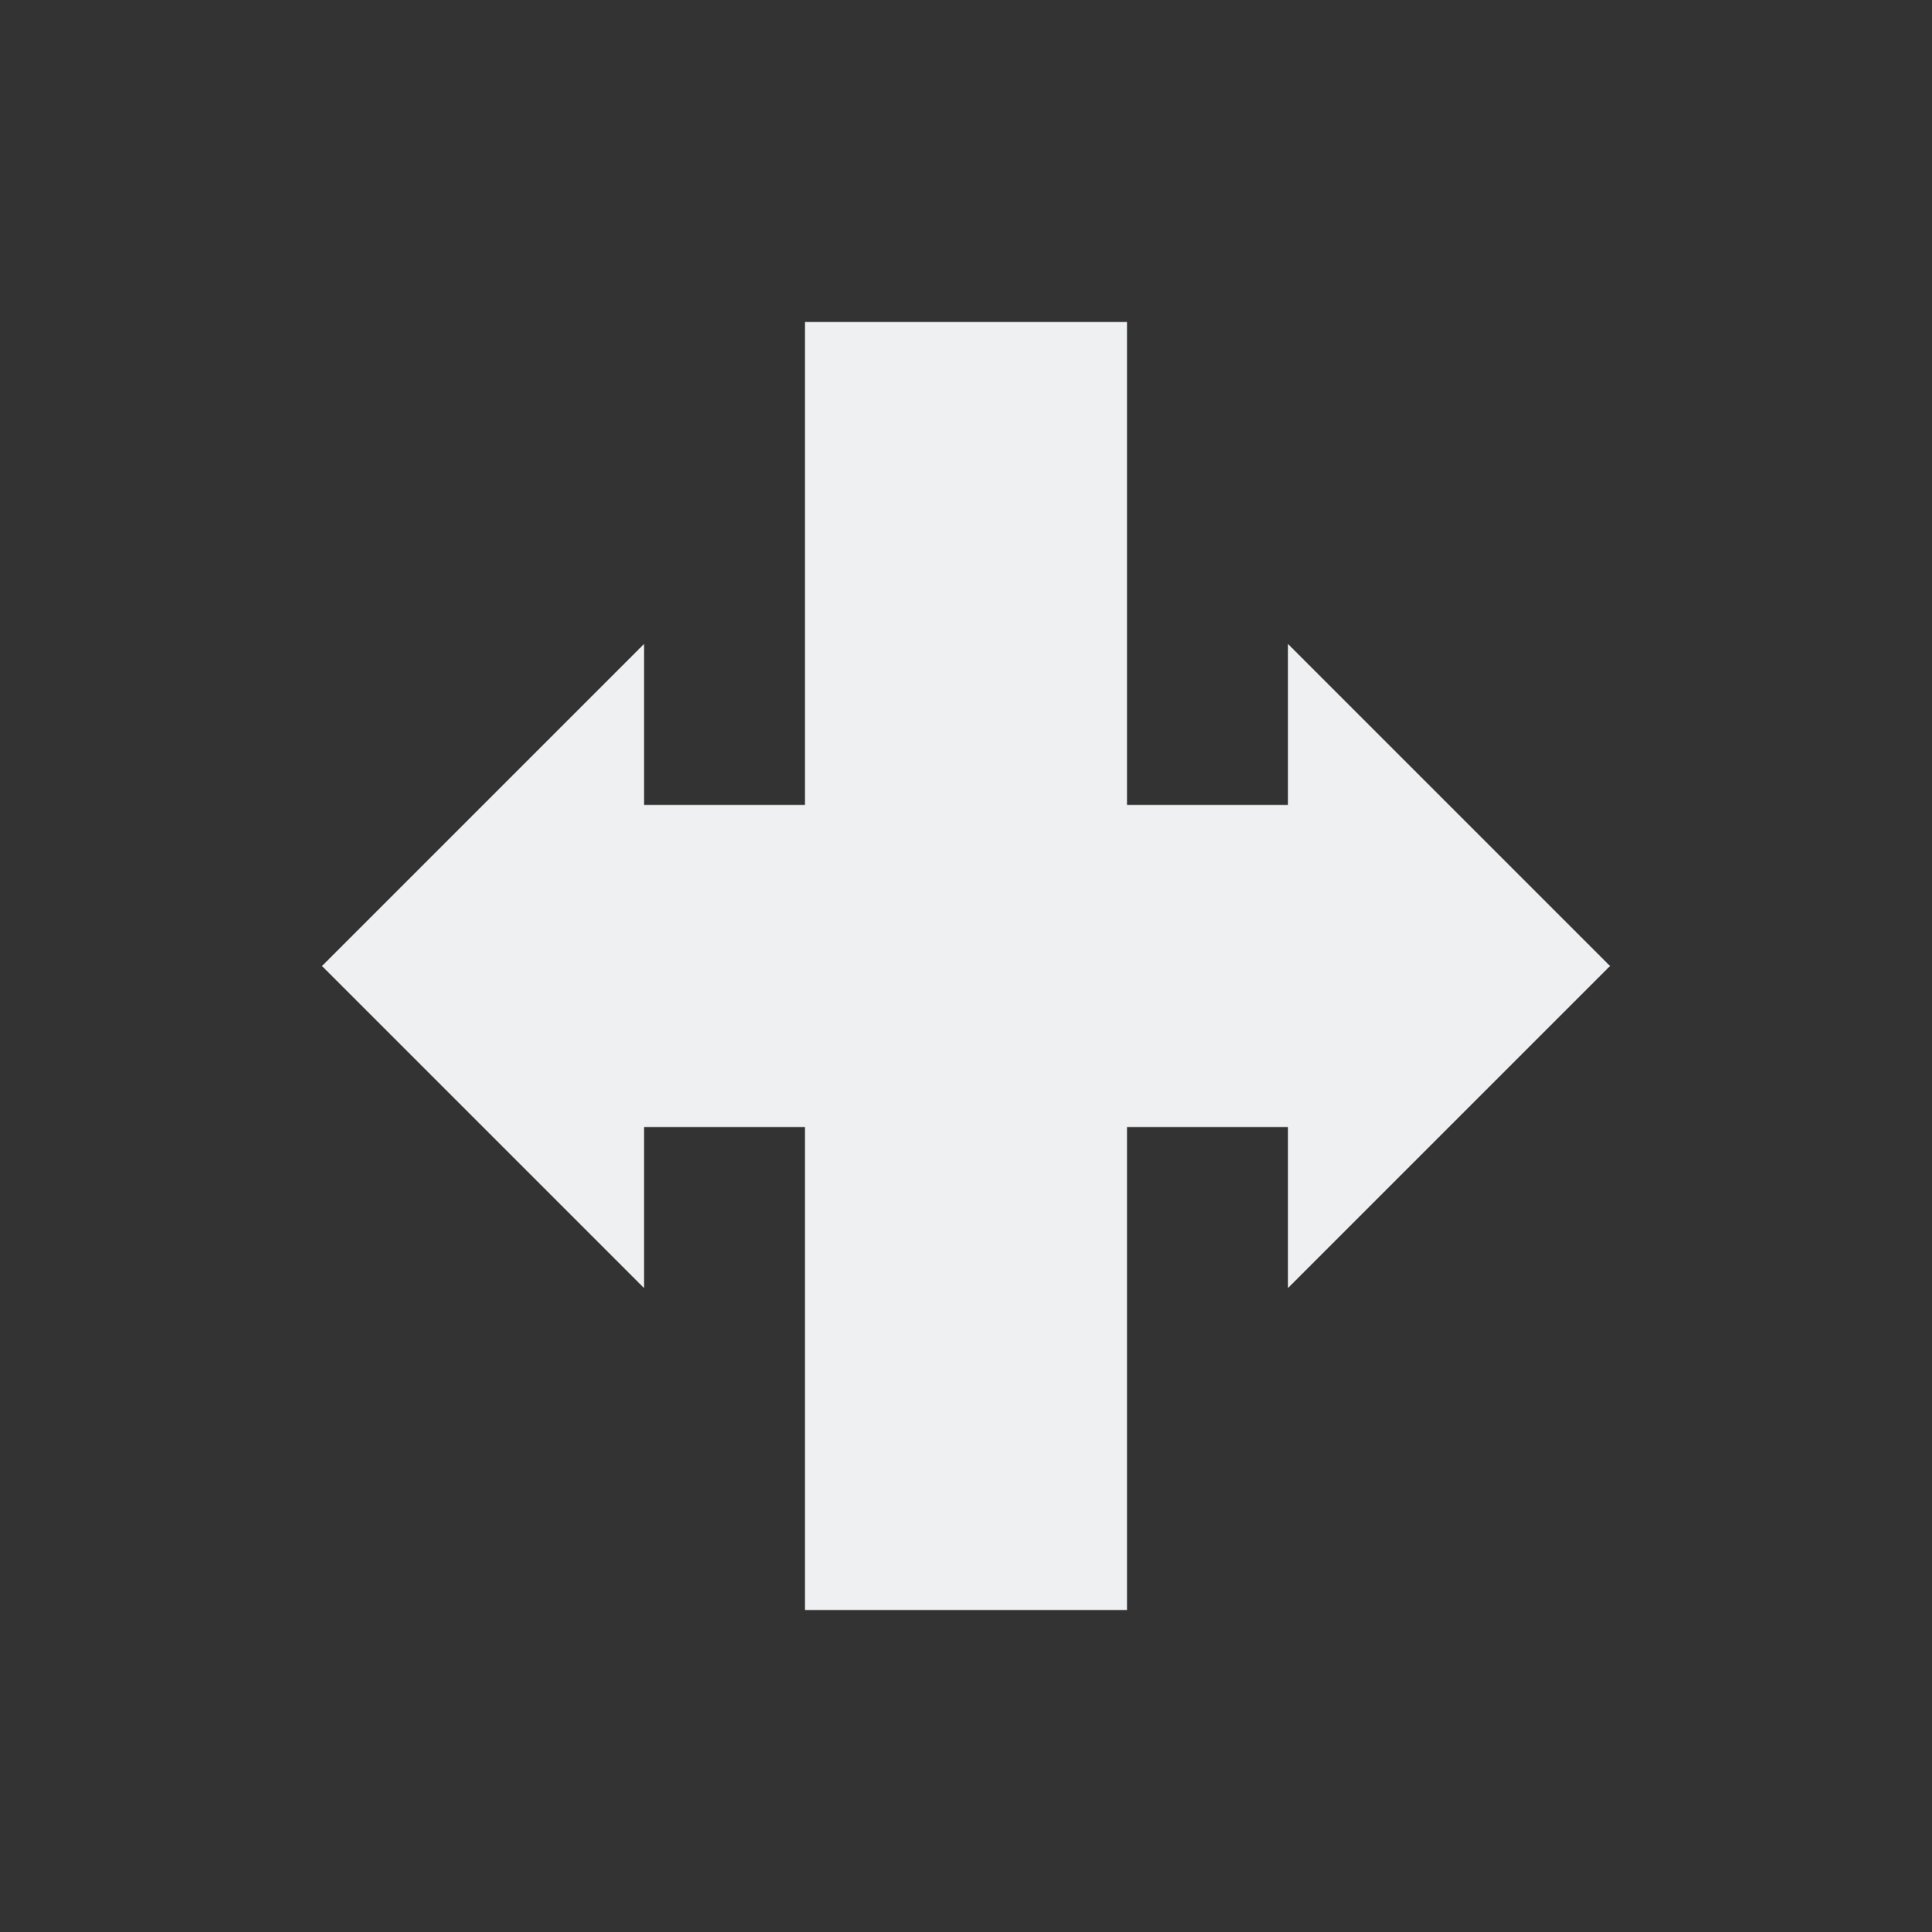
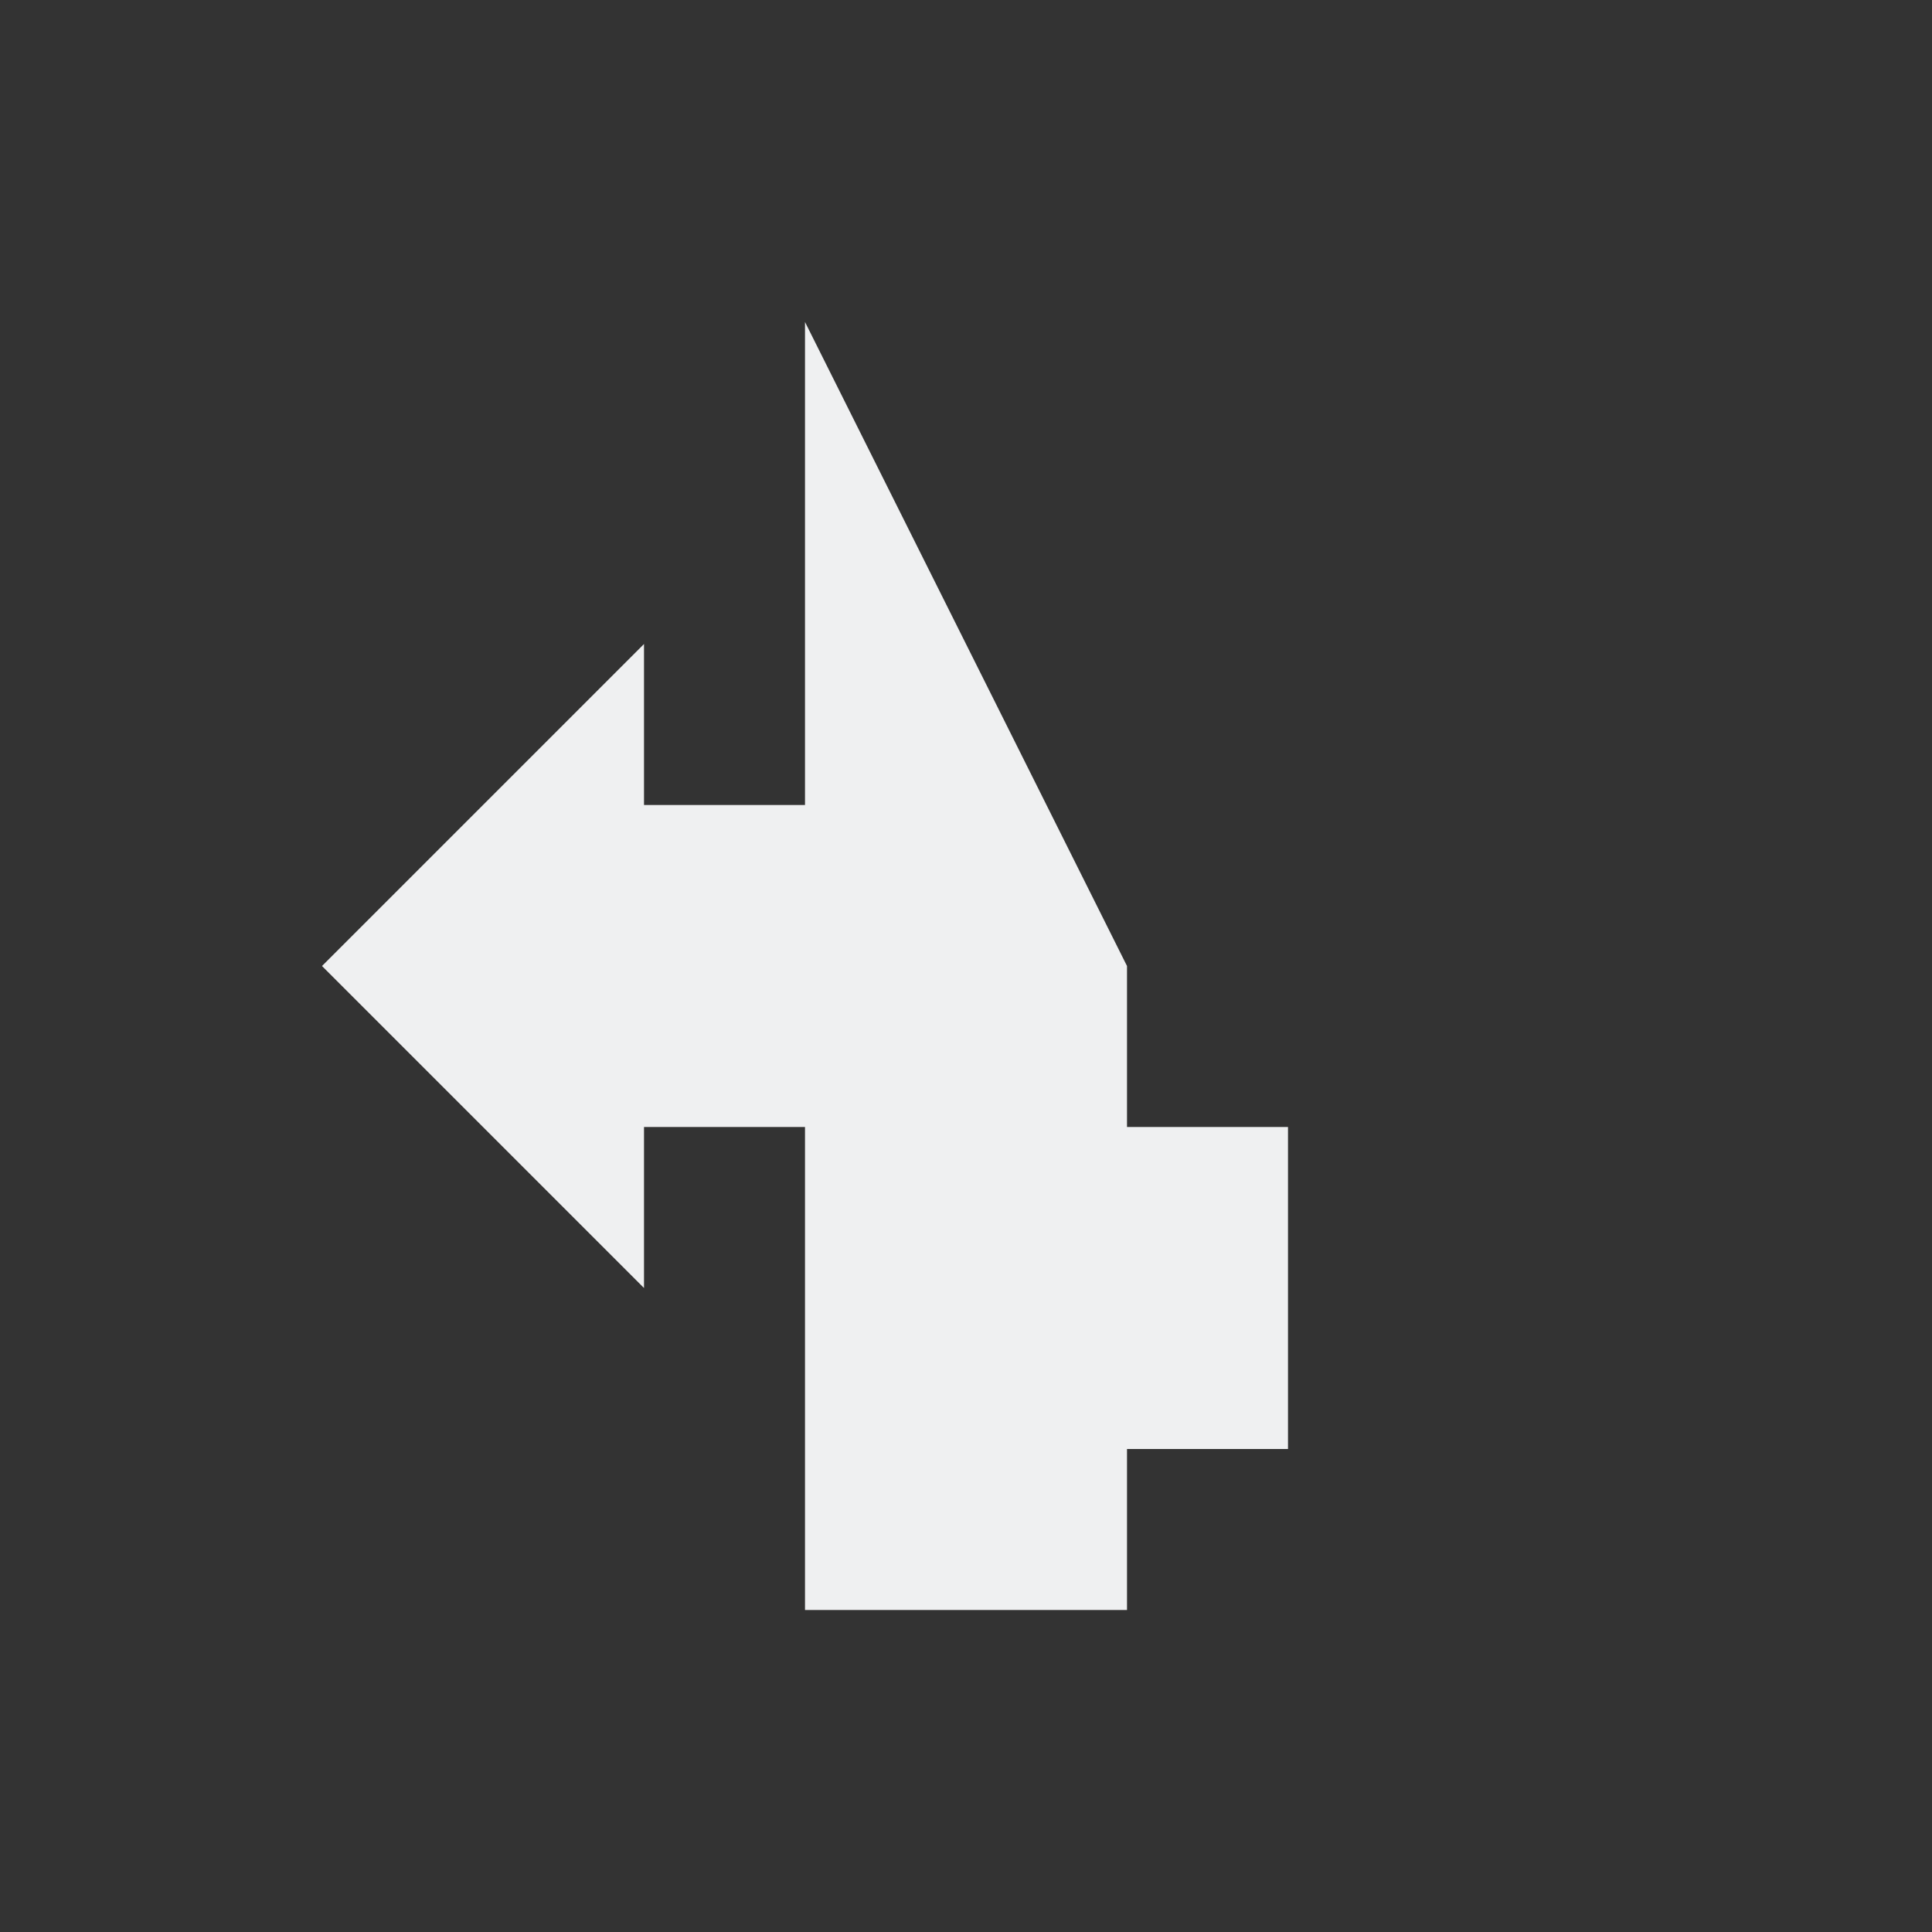
<svg xmlns="http://www.w3.org/2000/svg" viewBox="0 0 24 24">
  <rect x="0" y="0" width="24" height="24" fill="#333333" stroke="none" />
-   <path d="m10 4v6h-2v-2l-4 4 4 4v-2h2v6h4v-6h2v2l4-4-4-4v2h-2v-6z" fill="#eff0f1" />
+   <path d="m10 4v6h-2v-2l-4 4 4 4v-2h2v6h4v-6h2v2v2h-2v-6z" fill="#eff0f1" />
</svg>